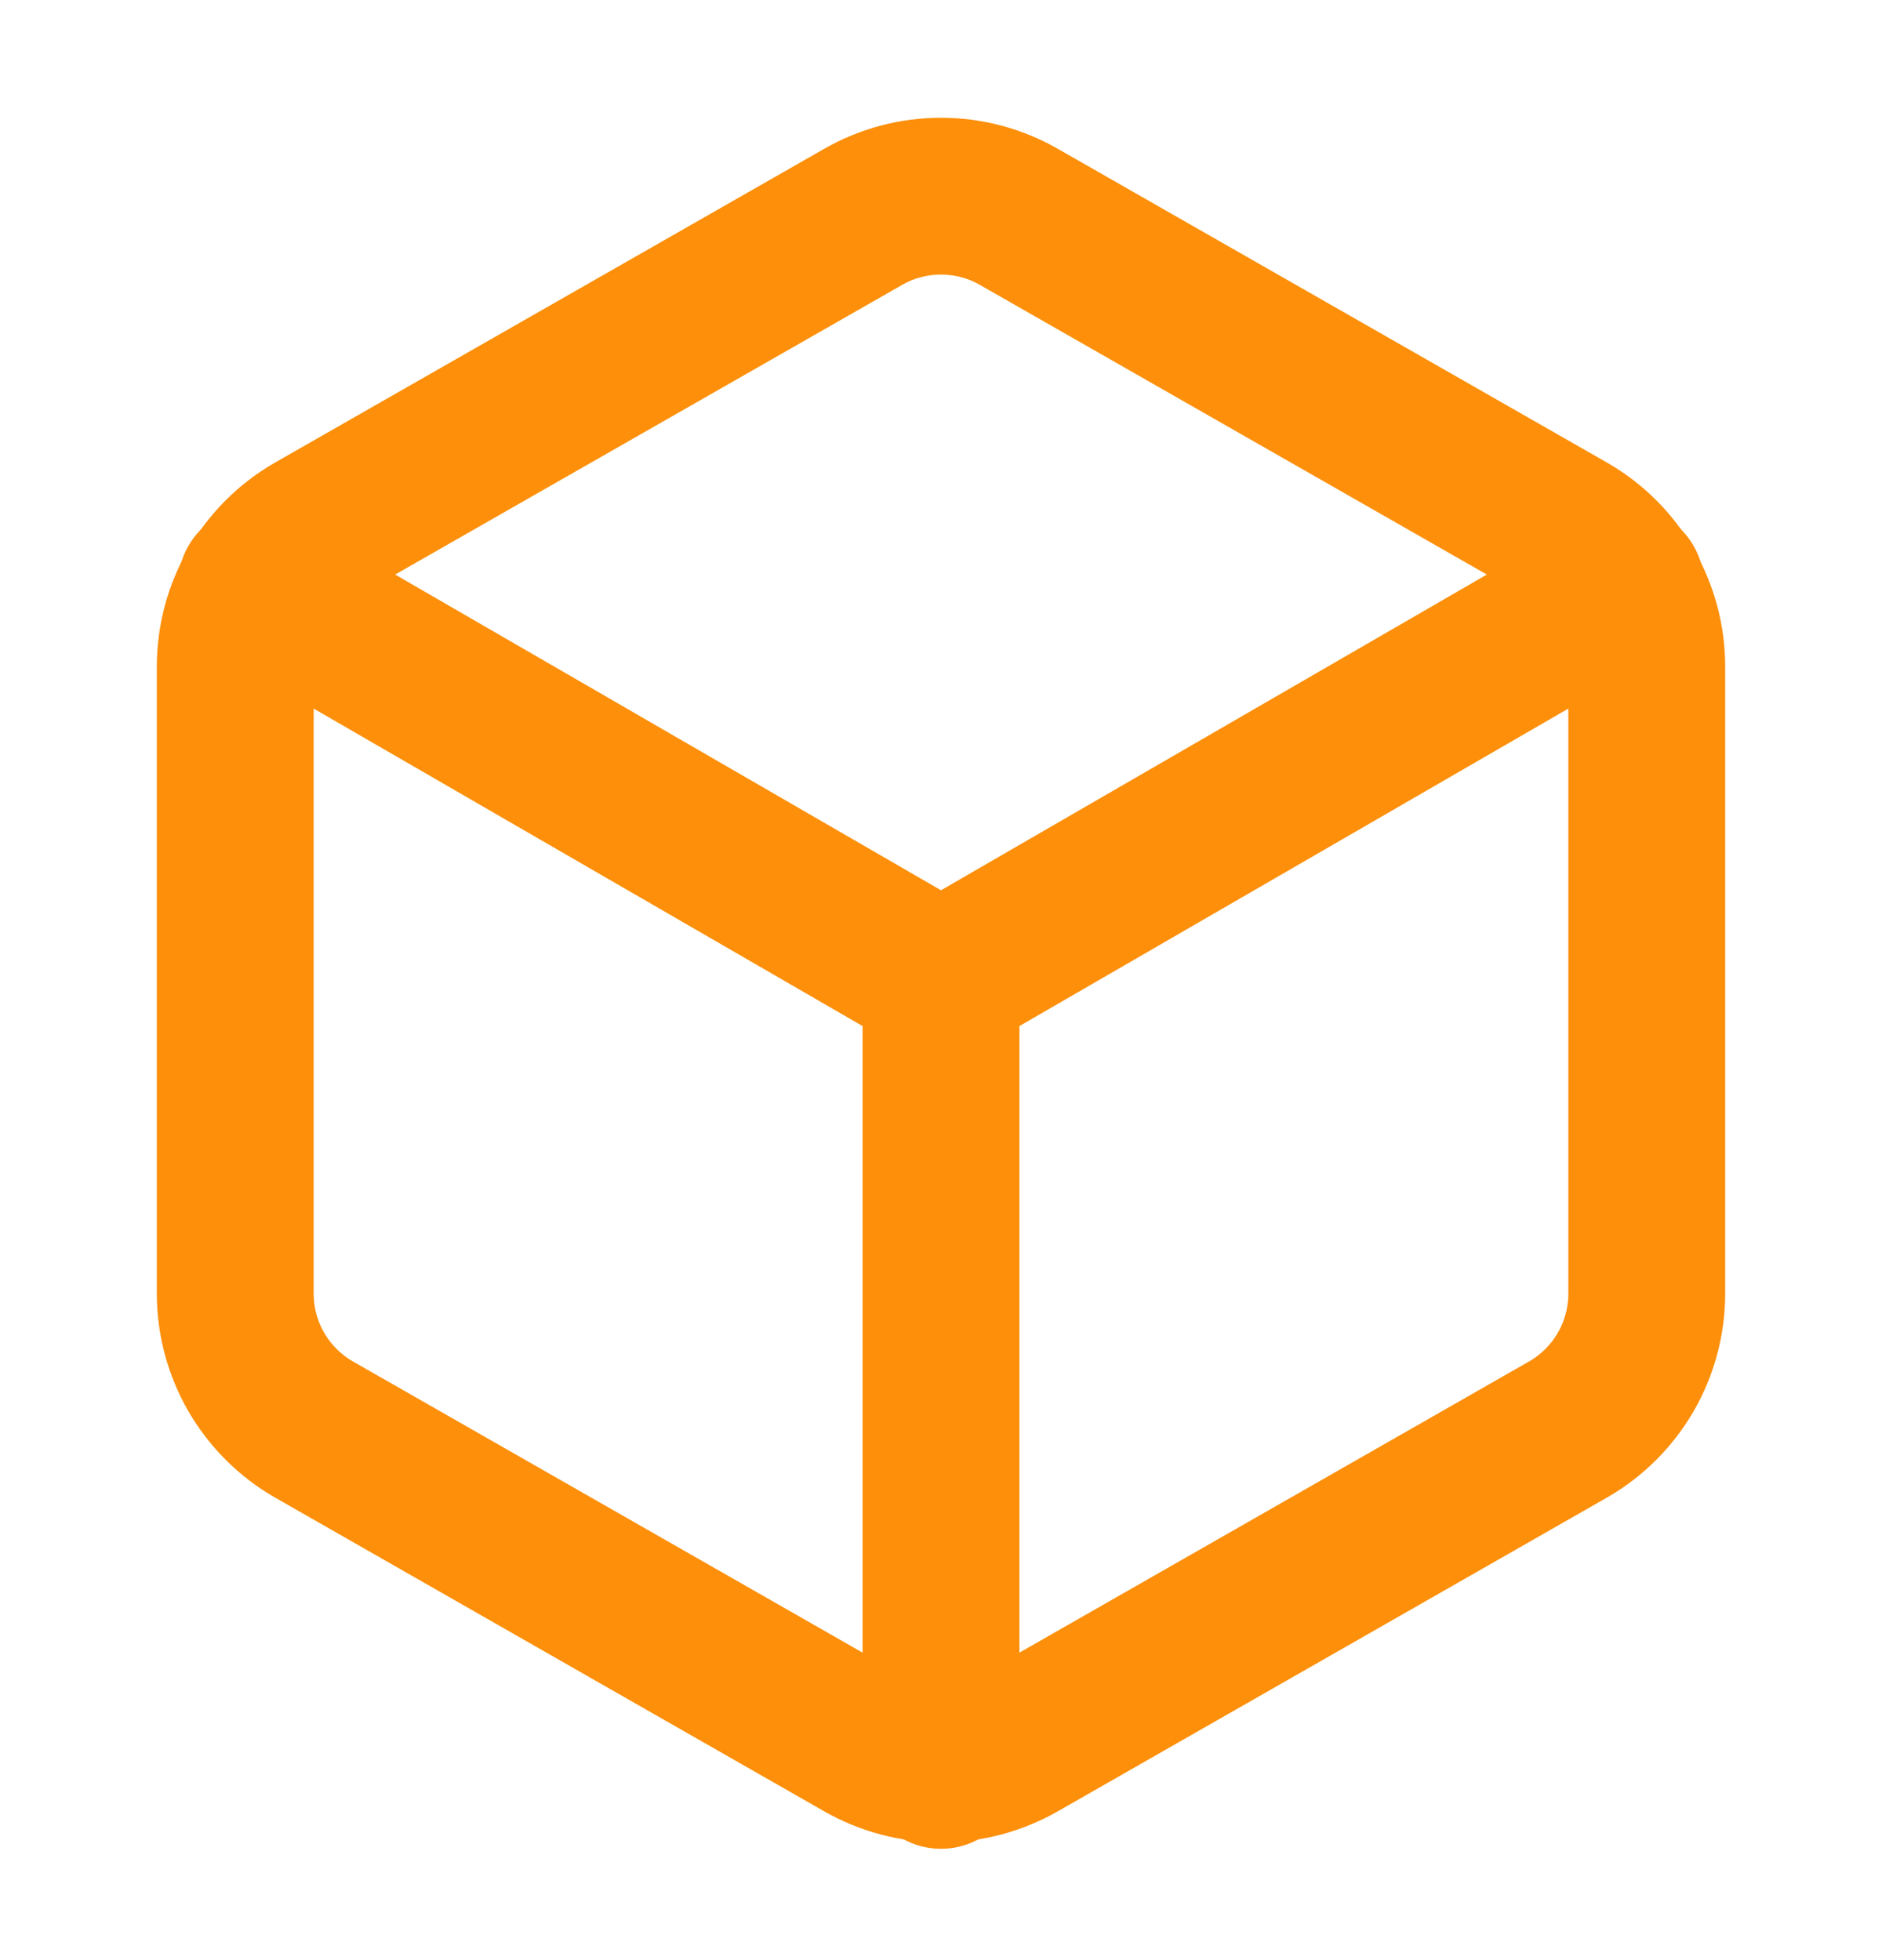
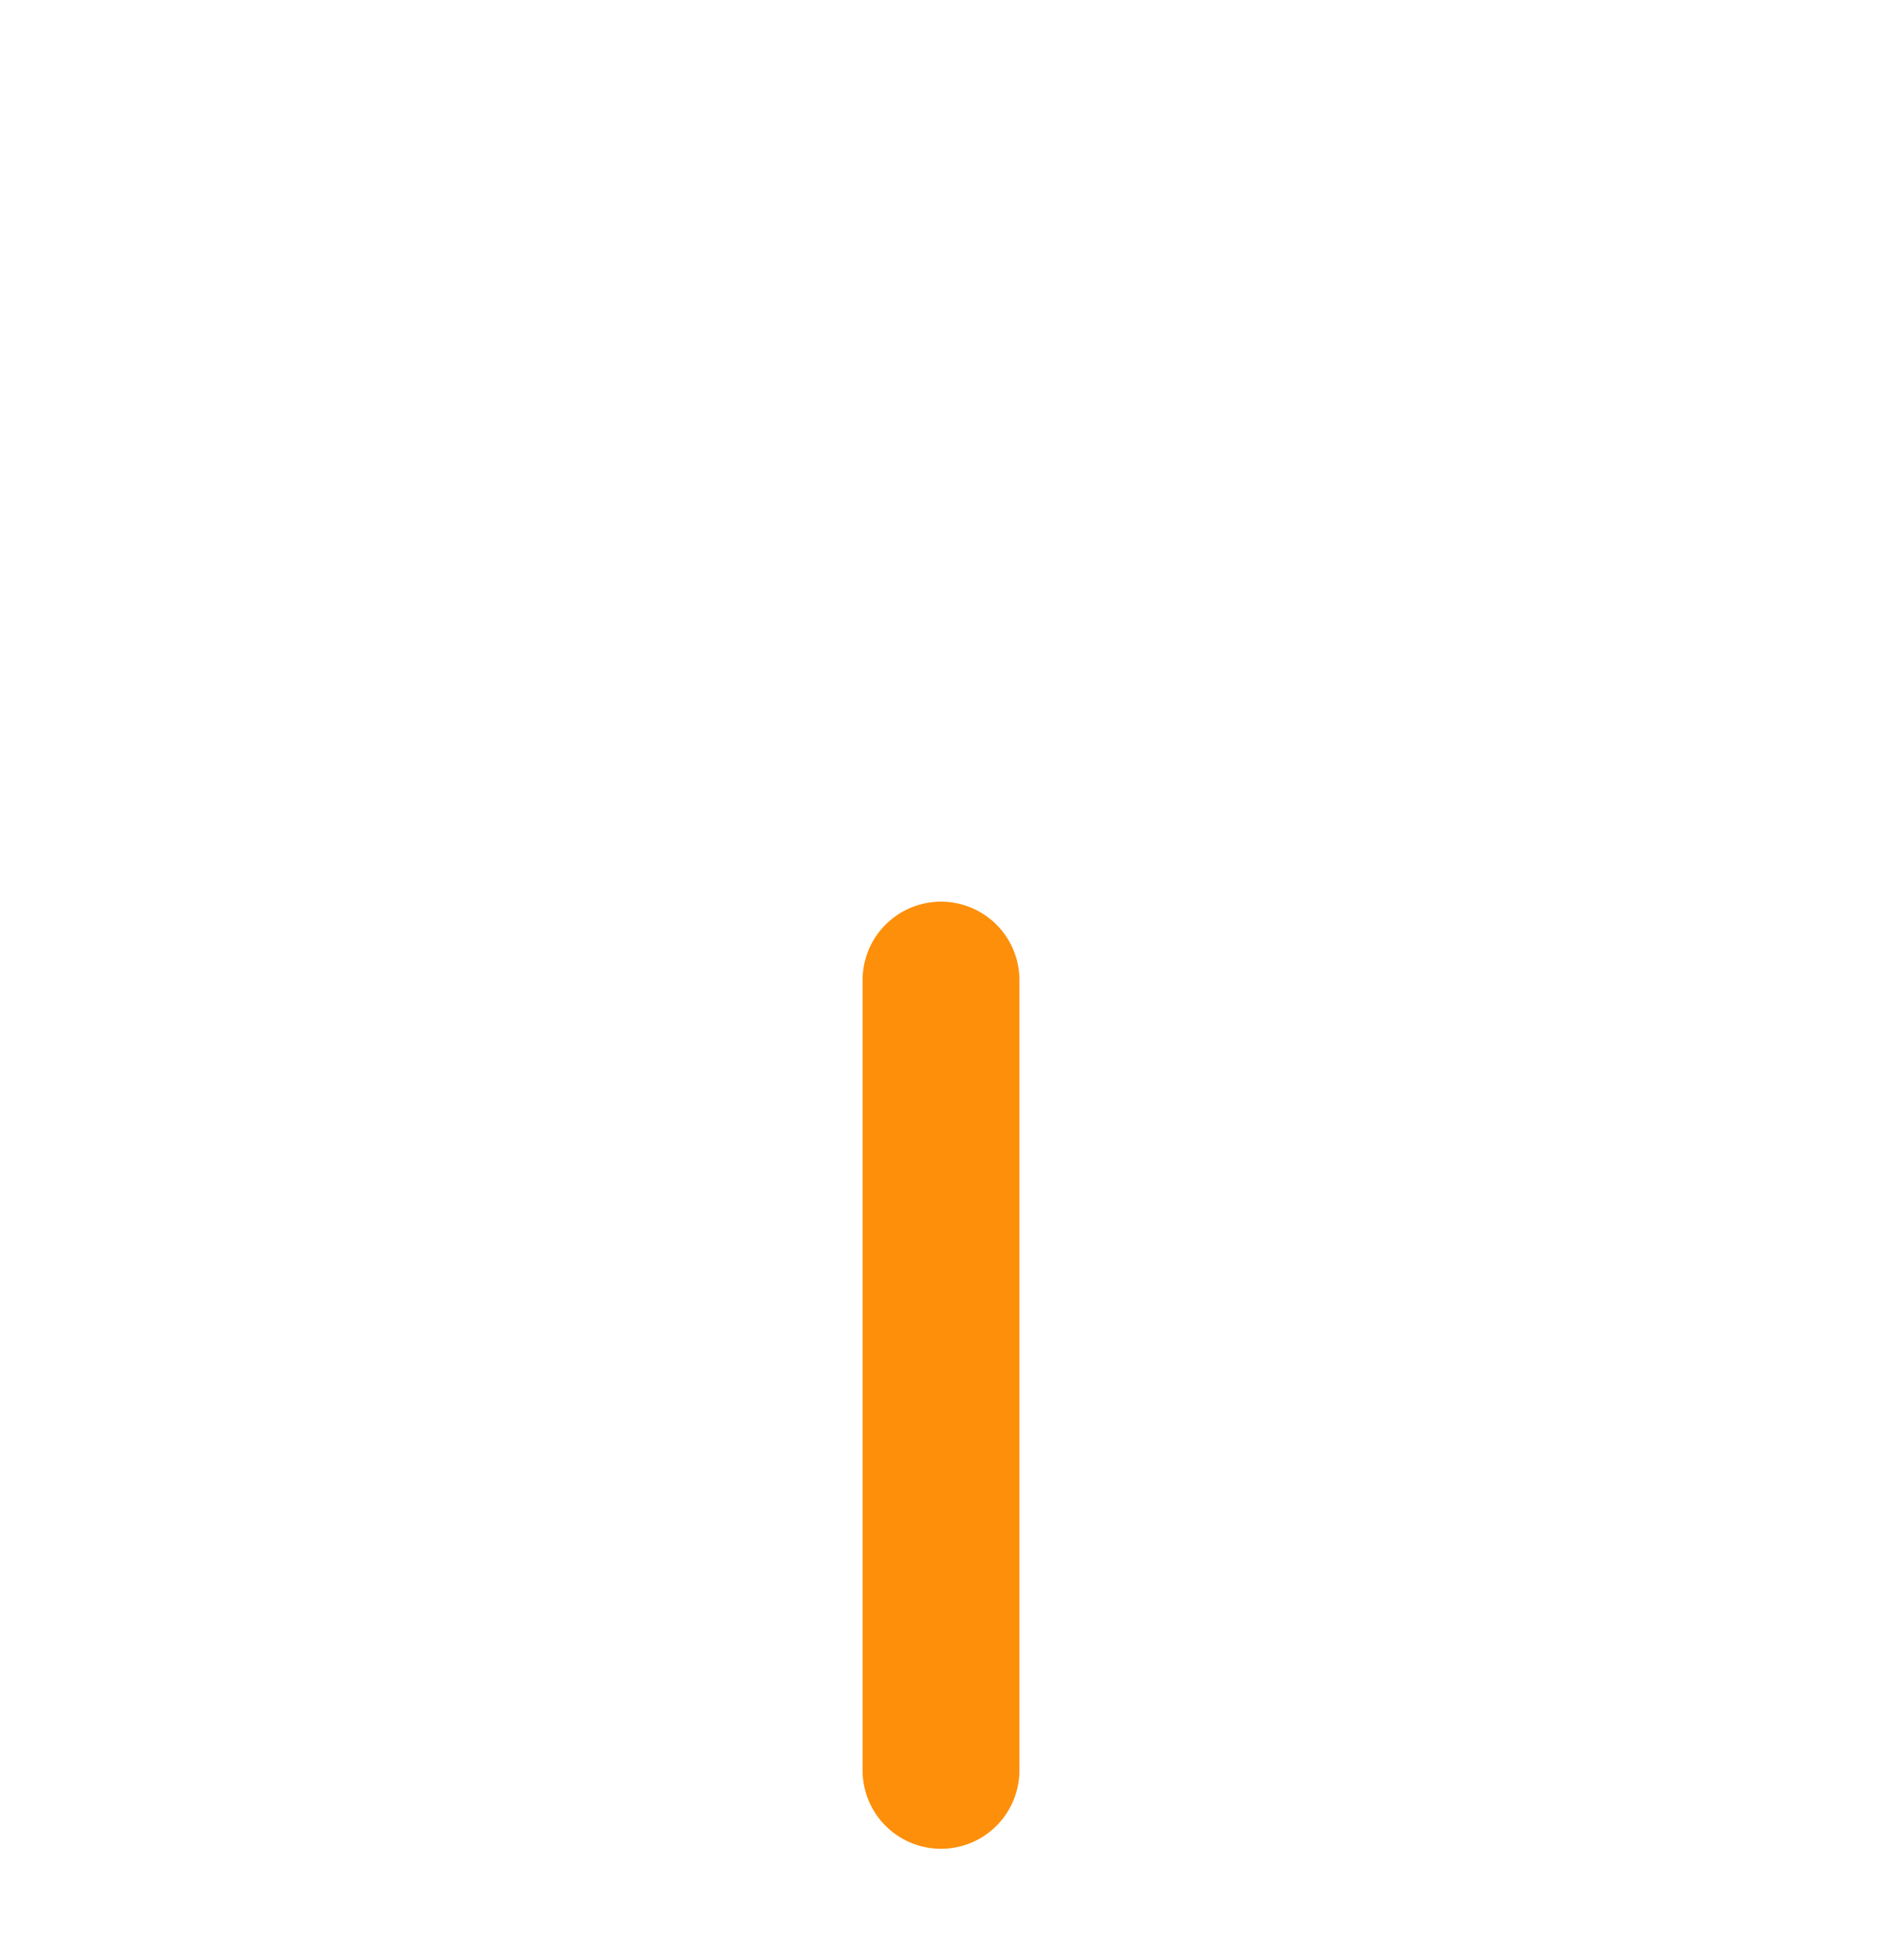
<svg xmlns="http://www.w3.org/2000/svg" width="24" height="25" viewBox="0 0 24 25" fill="none">
-   <path d="M21 16.5V8.5C21 8.149 20.907 7.805 20.732 7.501C20.556 7.197 20.304 6.945 20 6.77L13 2.77C12.696 2.594 12.351 2.502 12 2.502C11.649 2.502 11.304 2.594 11 2.77L4 6.77C3.696 6.945 3.444 7.197 3.268 7.501C3.093 7.805 3 8.149 3 8.5V16.5C3 16.851 3.093 17.195 3.268 17.499C3.444 17.802 3.696 18.055 4 18.23L11 22.23C11.304 22.405 11.649 22.498 12 22.498C12.351 22.498 12.696 22.405 13 22.23L20 18.23C20.304 18.055 20.556 17.802 20.732 17.499C20.907 17.195 21 16.851 21 16.5Z" stroke="#FD8F0A" stroke-width="2" stroke-linecap="round" stroke-linejoin="round" />
-   <path d="M3.27 7.46L12 12.51L20.73 7.46" stroke="#FD8F0A" stroke-width="2" stroke-linecap="round" stroke-linejoin="round" />
  <path d="M12 22.58V12.5" stroke="#FD8F0A" stroke-width="2" stroke-linecap="round" stroke-linejoin="round" />
</svg>